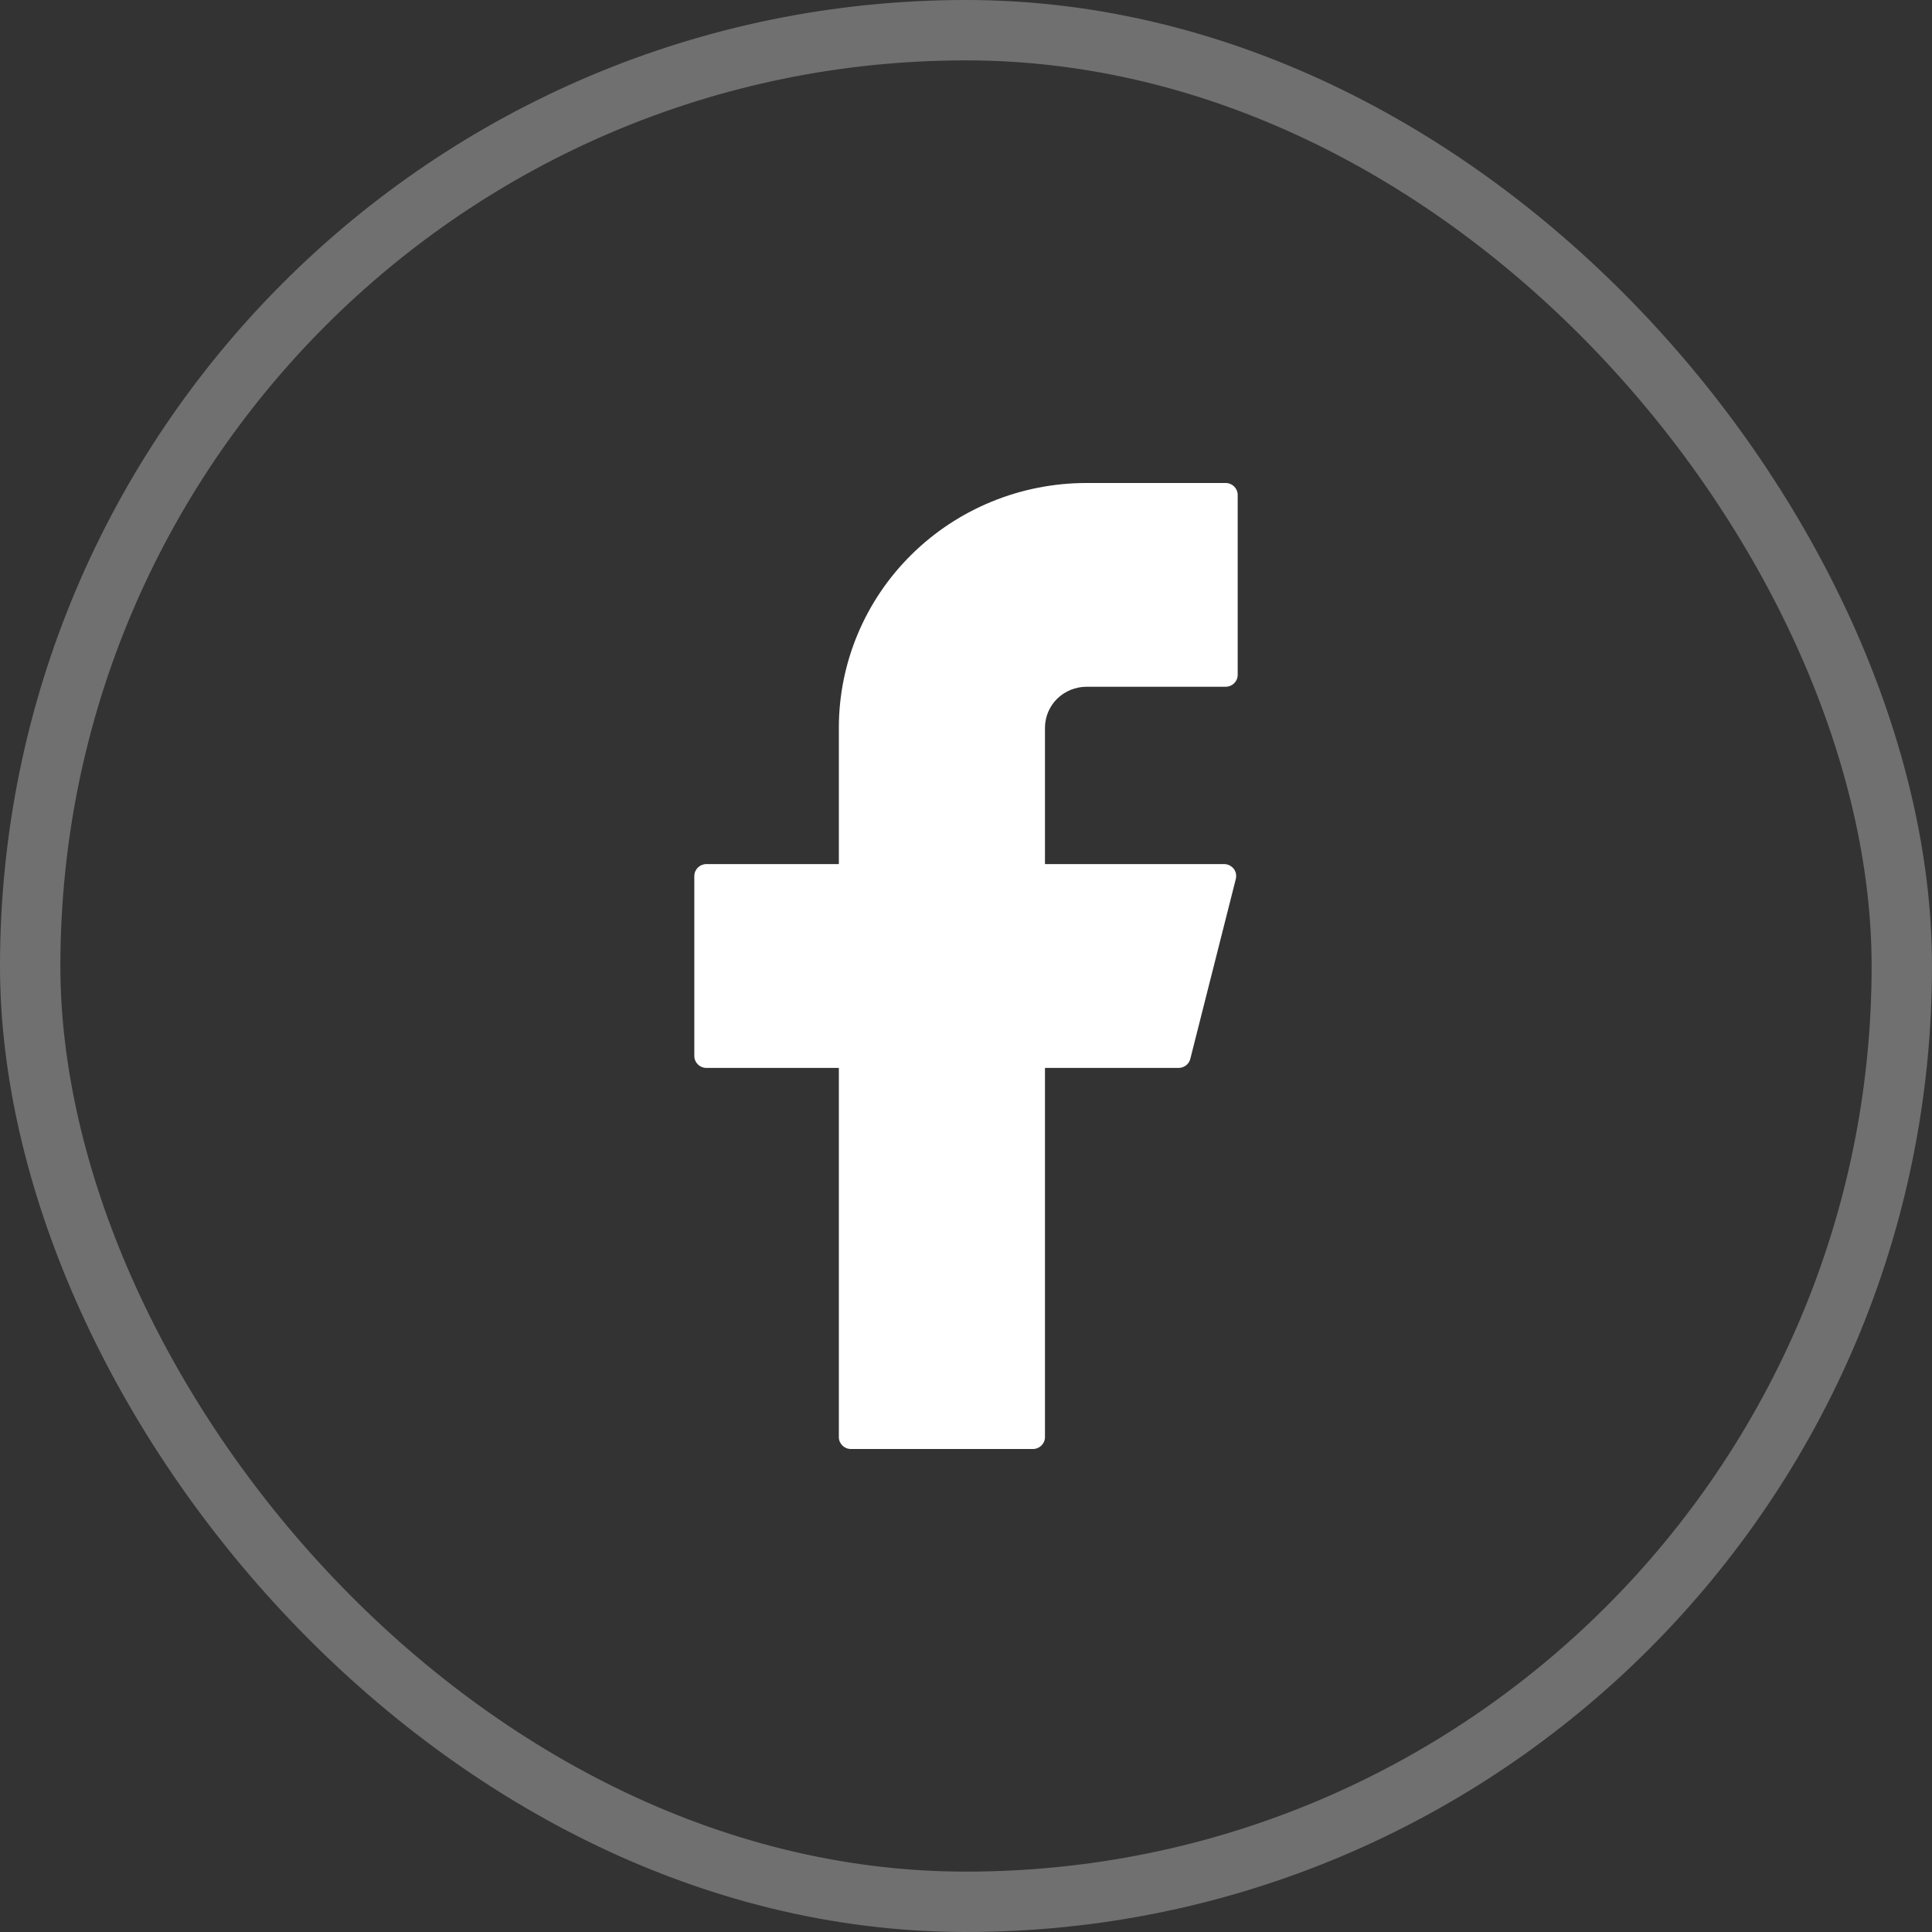
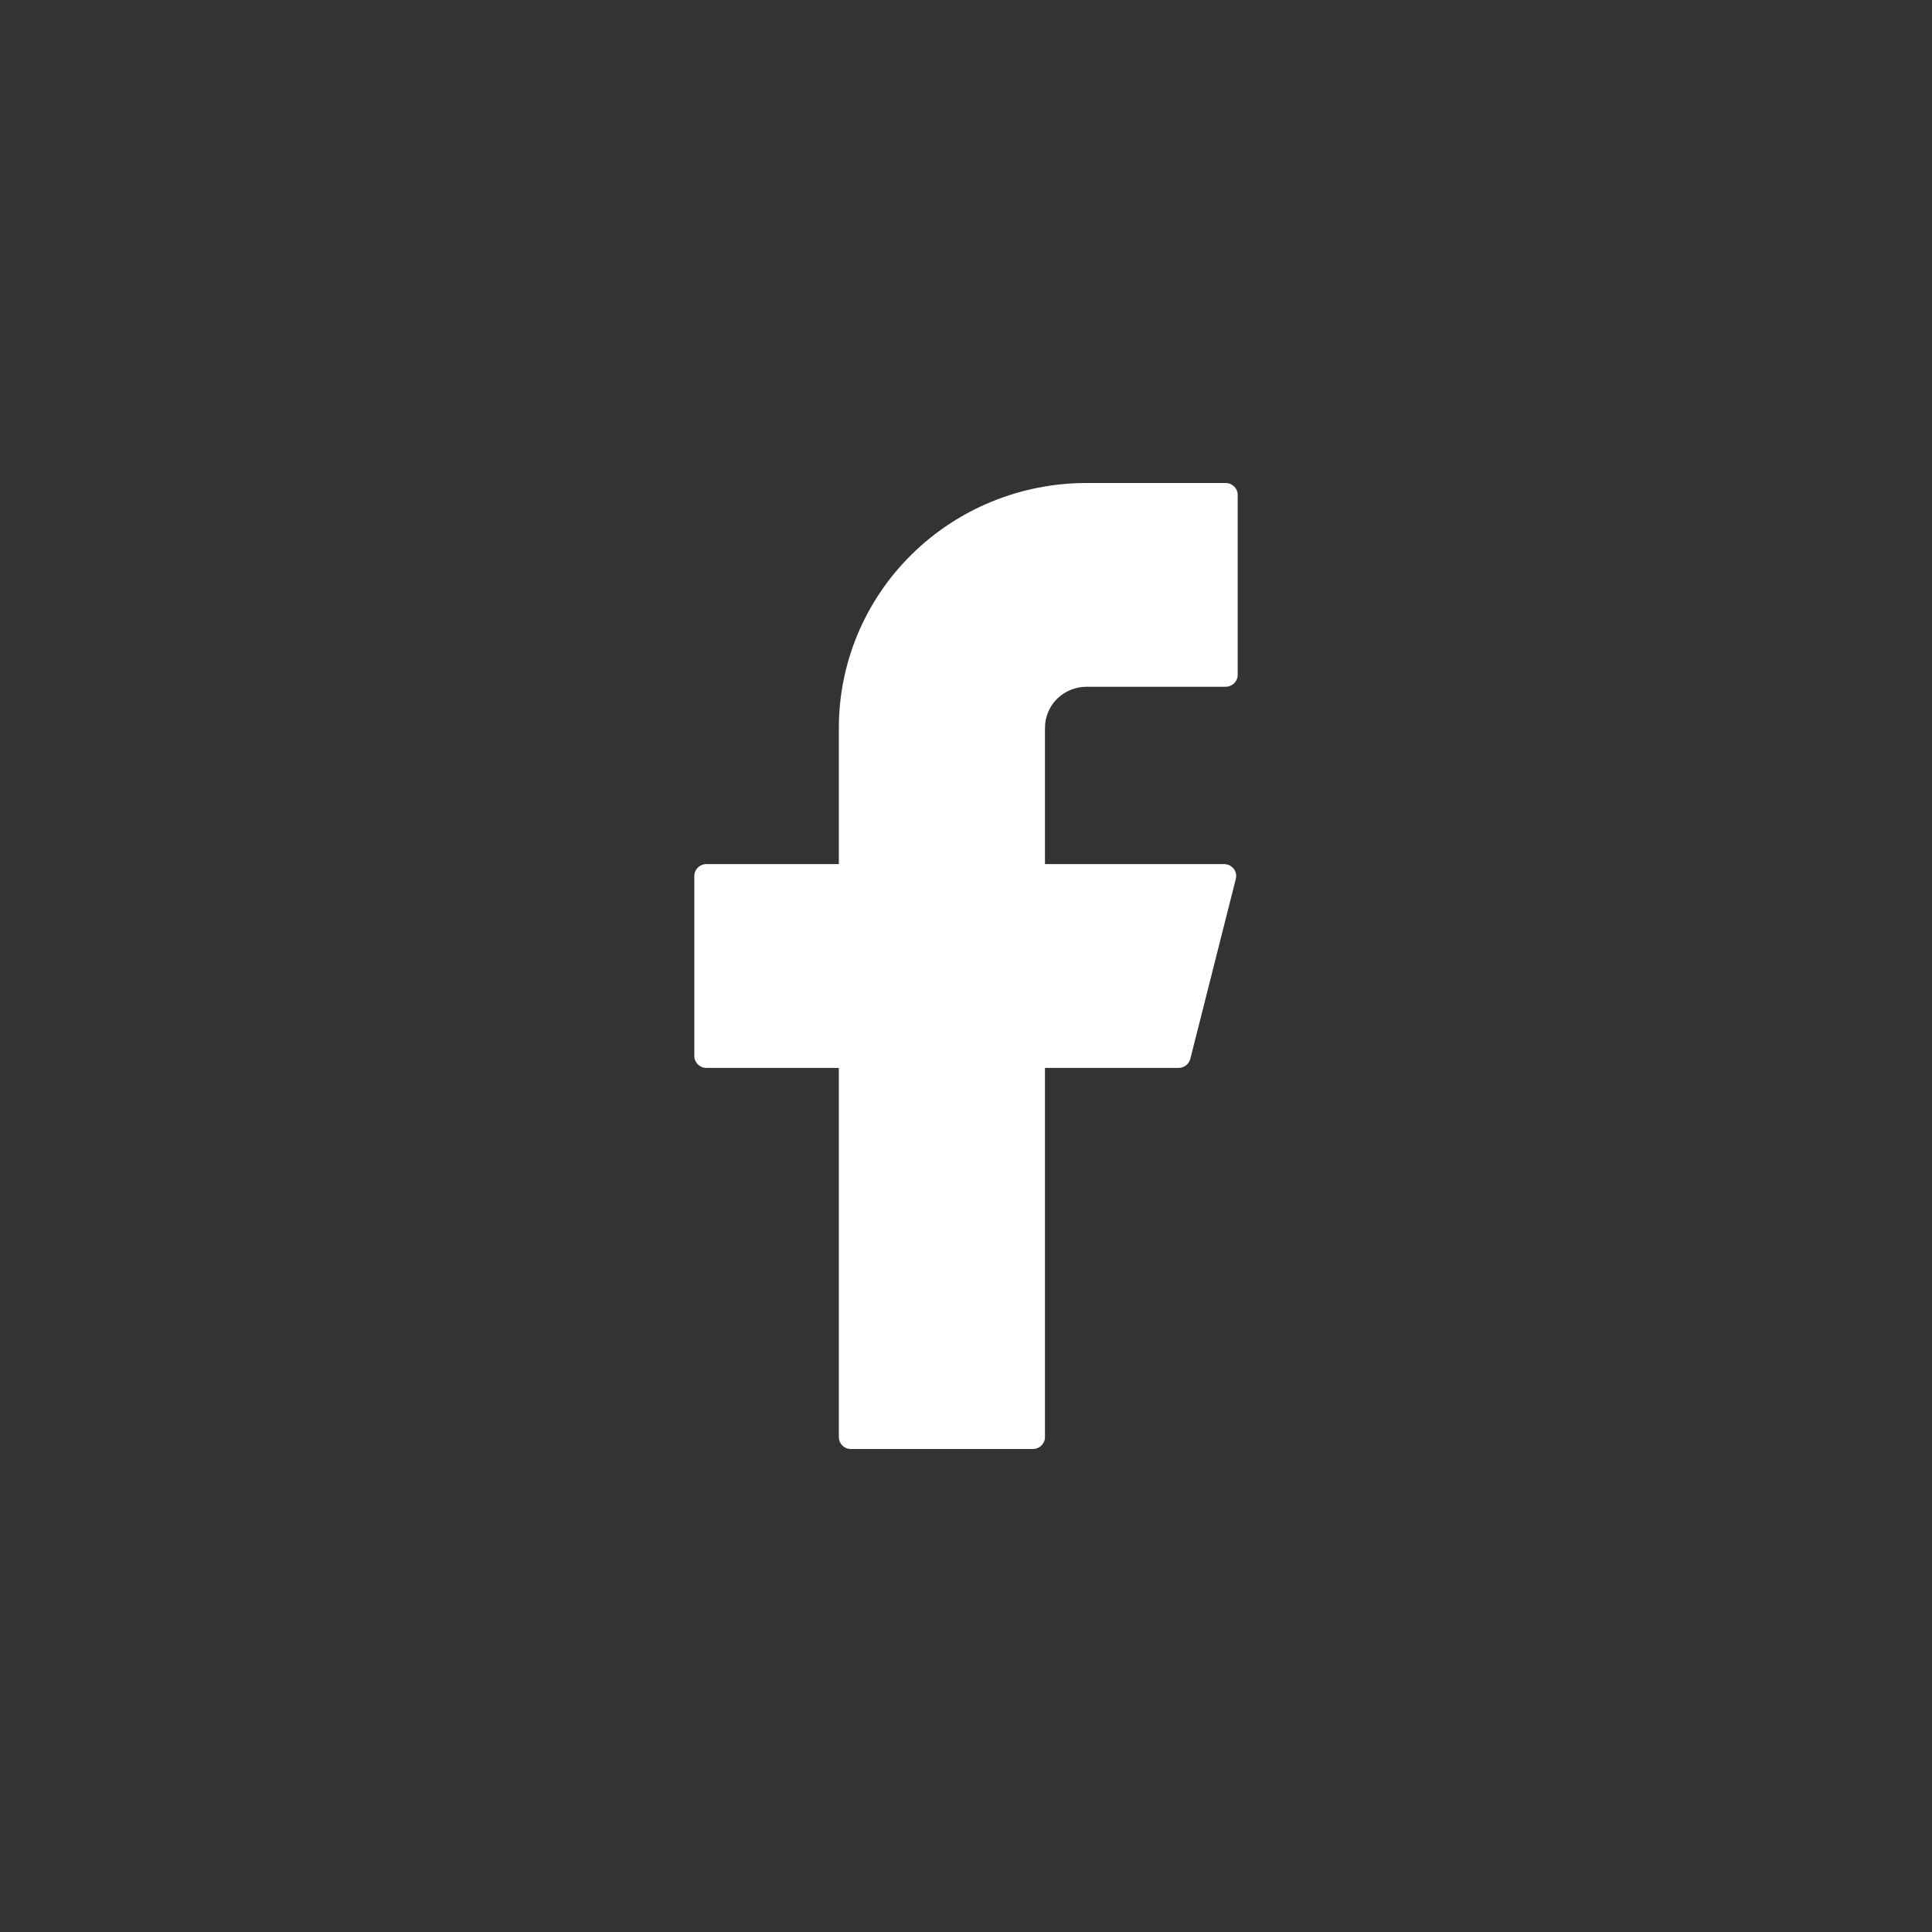
<svg xmlns="http://www.w3.org/2000/svg" width="32" height="32" viewBox="0 0 32 32" fill="none">
  <rect x="0" y="0" width="32" height="32" fill="#333333" stroke="none" />
-   <rect x="0.5" y="0.5" width="31" height="31" rx="15.5" stroke="white" stroke-opacity="0.3" />
  <path d="M17.995 8C16.907 8 15.864 8.427 15.095 9.188C14.326 9.948 13.894 10.979 13.894 12.055V14.312H11.7C11.59 14.312 11.5 14.4 11.5 14.51V17.49C11.5 17.599 11.589 17.688 11.7 17.688H13.894V23.803C13.894 23.912 13.983 24 14.094 24H17.108C17.218 24 17.308 23.912 17.308 23.803V17.688H19.522C19.613 17.688 19.693 17.626 19.715 17.539L20.469 14.558C20.476 14.529 20.477 14.498 20.471 14.469C20.465 14.44 20.452 14.412 20.433 14.388C20.414 14.365 20.39 14.346 20.363 14.332C20.336 14.319 20.306 14.312 20.276 14.312H17.308V12.055C17.308 11.966 17.326 11.877 17.36 11.795C17.395 11.712 17.445 11.637 17.509 11.574C17.573 11.511 17.649 11.461 17.732 11.427C17.816 11.393 17.905 11.375 17.995 11.375H20.3C20.41 11.375 20.5 11.288 20.5 11.178V8.197C20.5 8.089 20.411 8 20.3 8H17.995Z" fill="white" />
</svg>